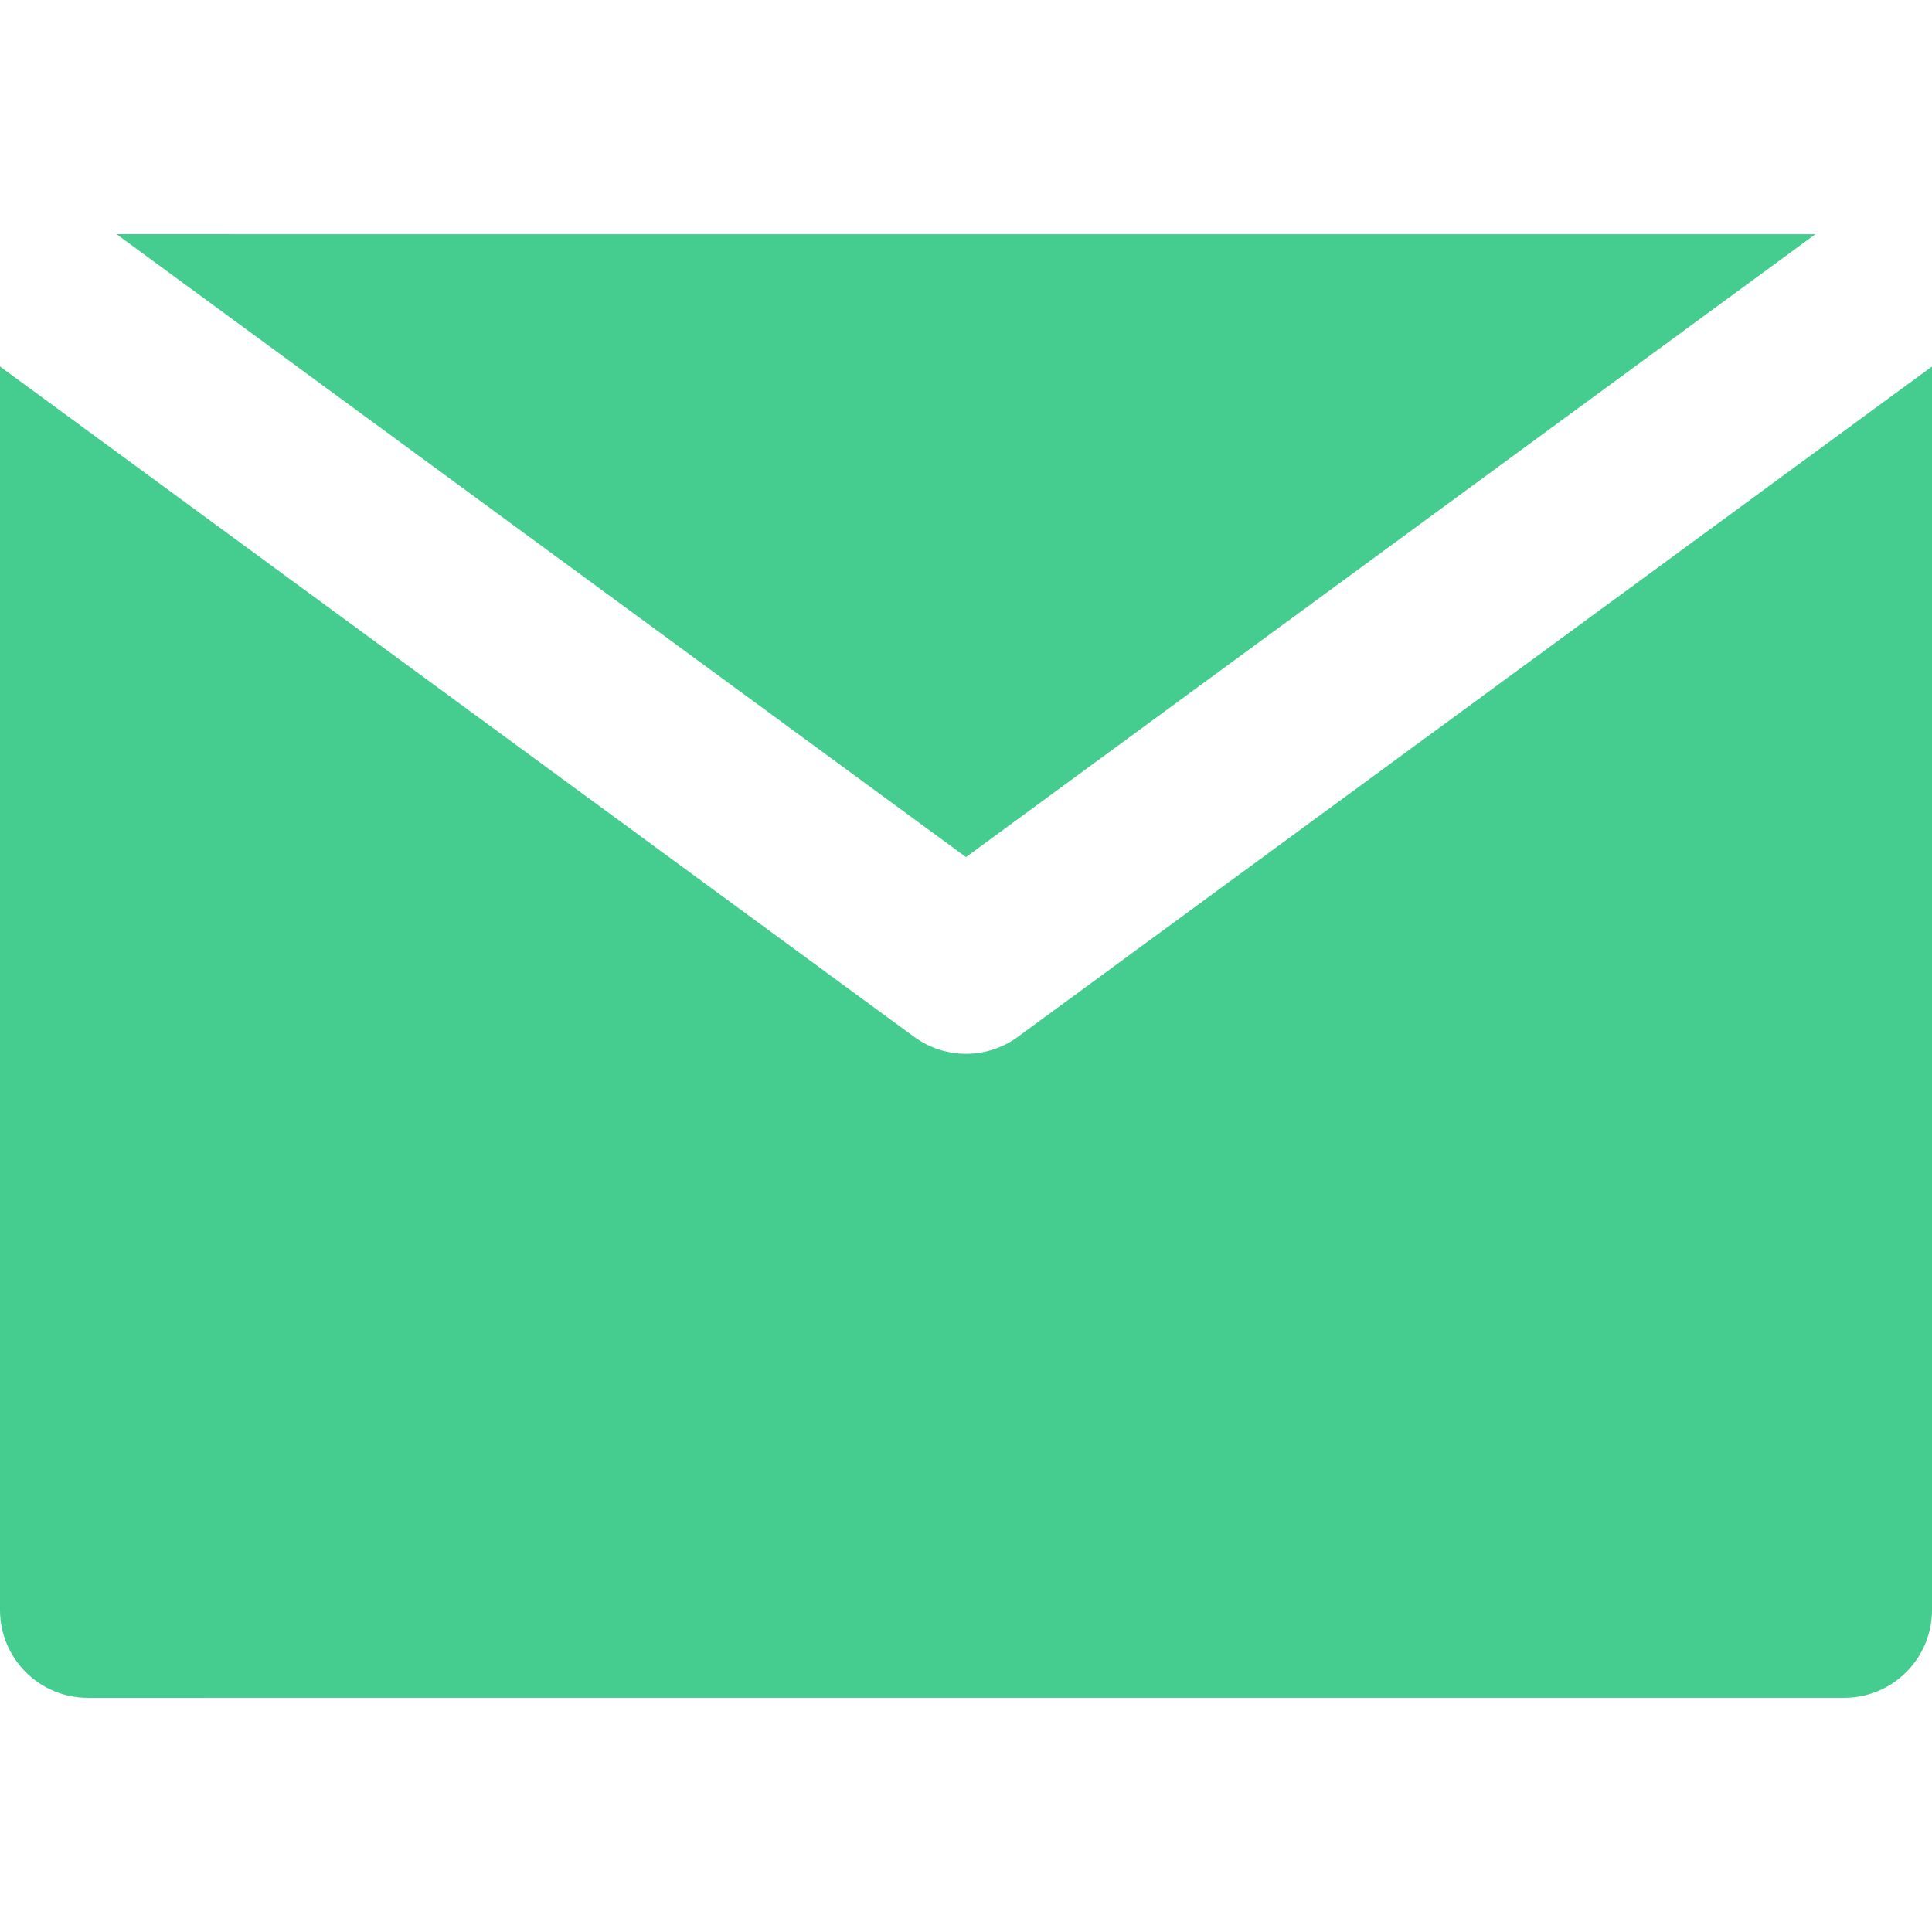
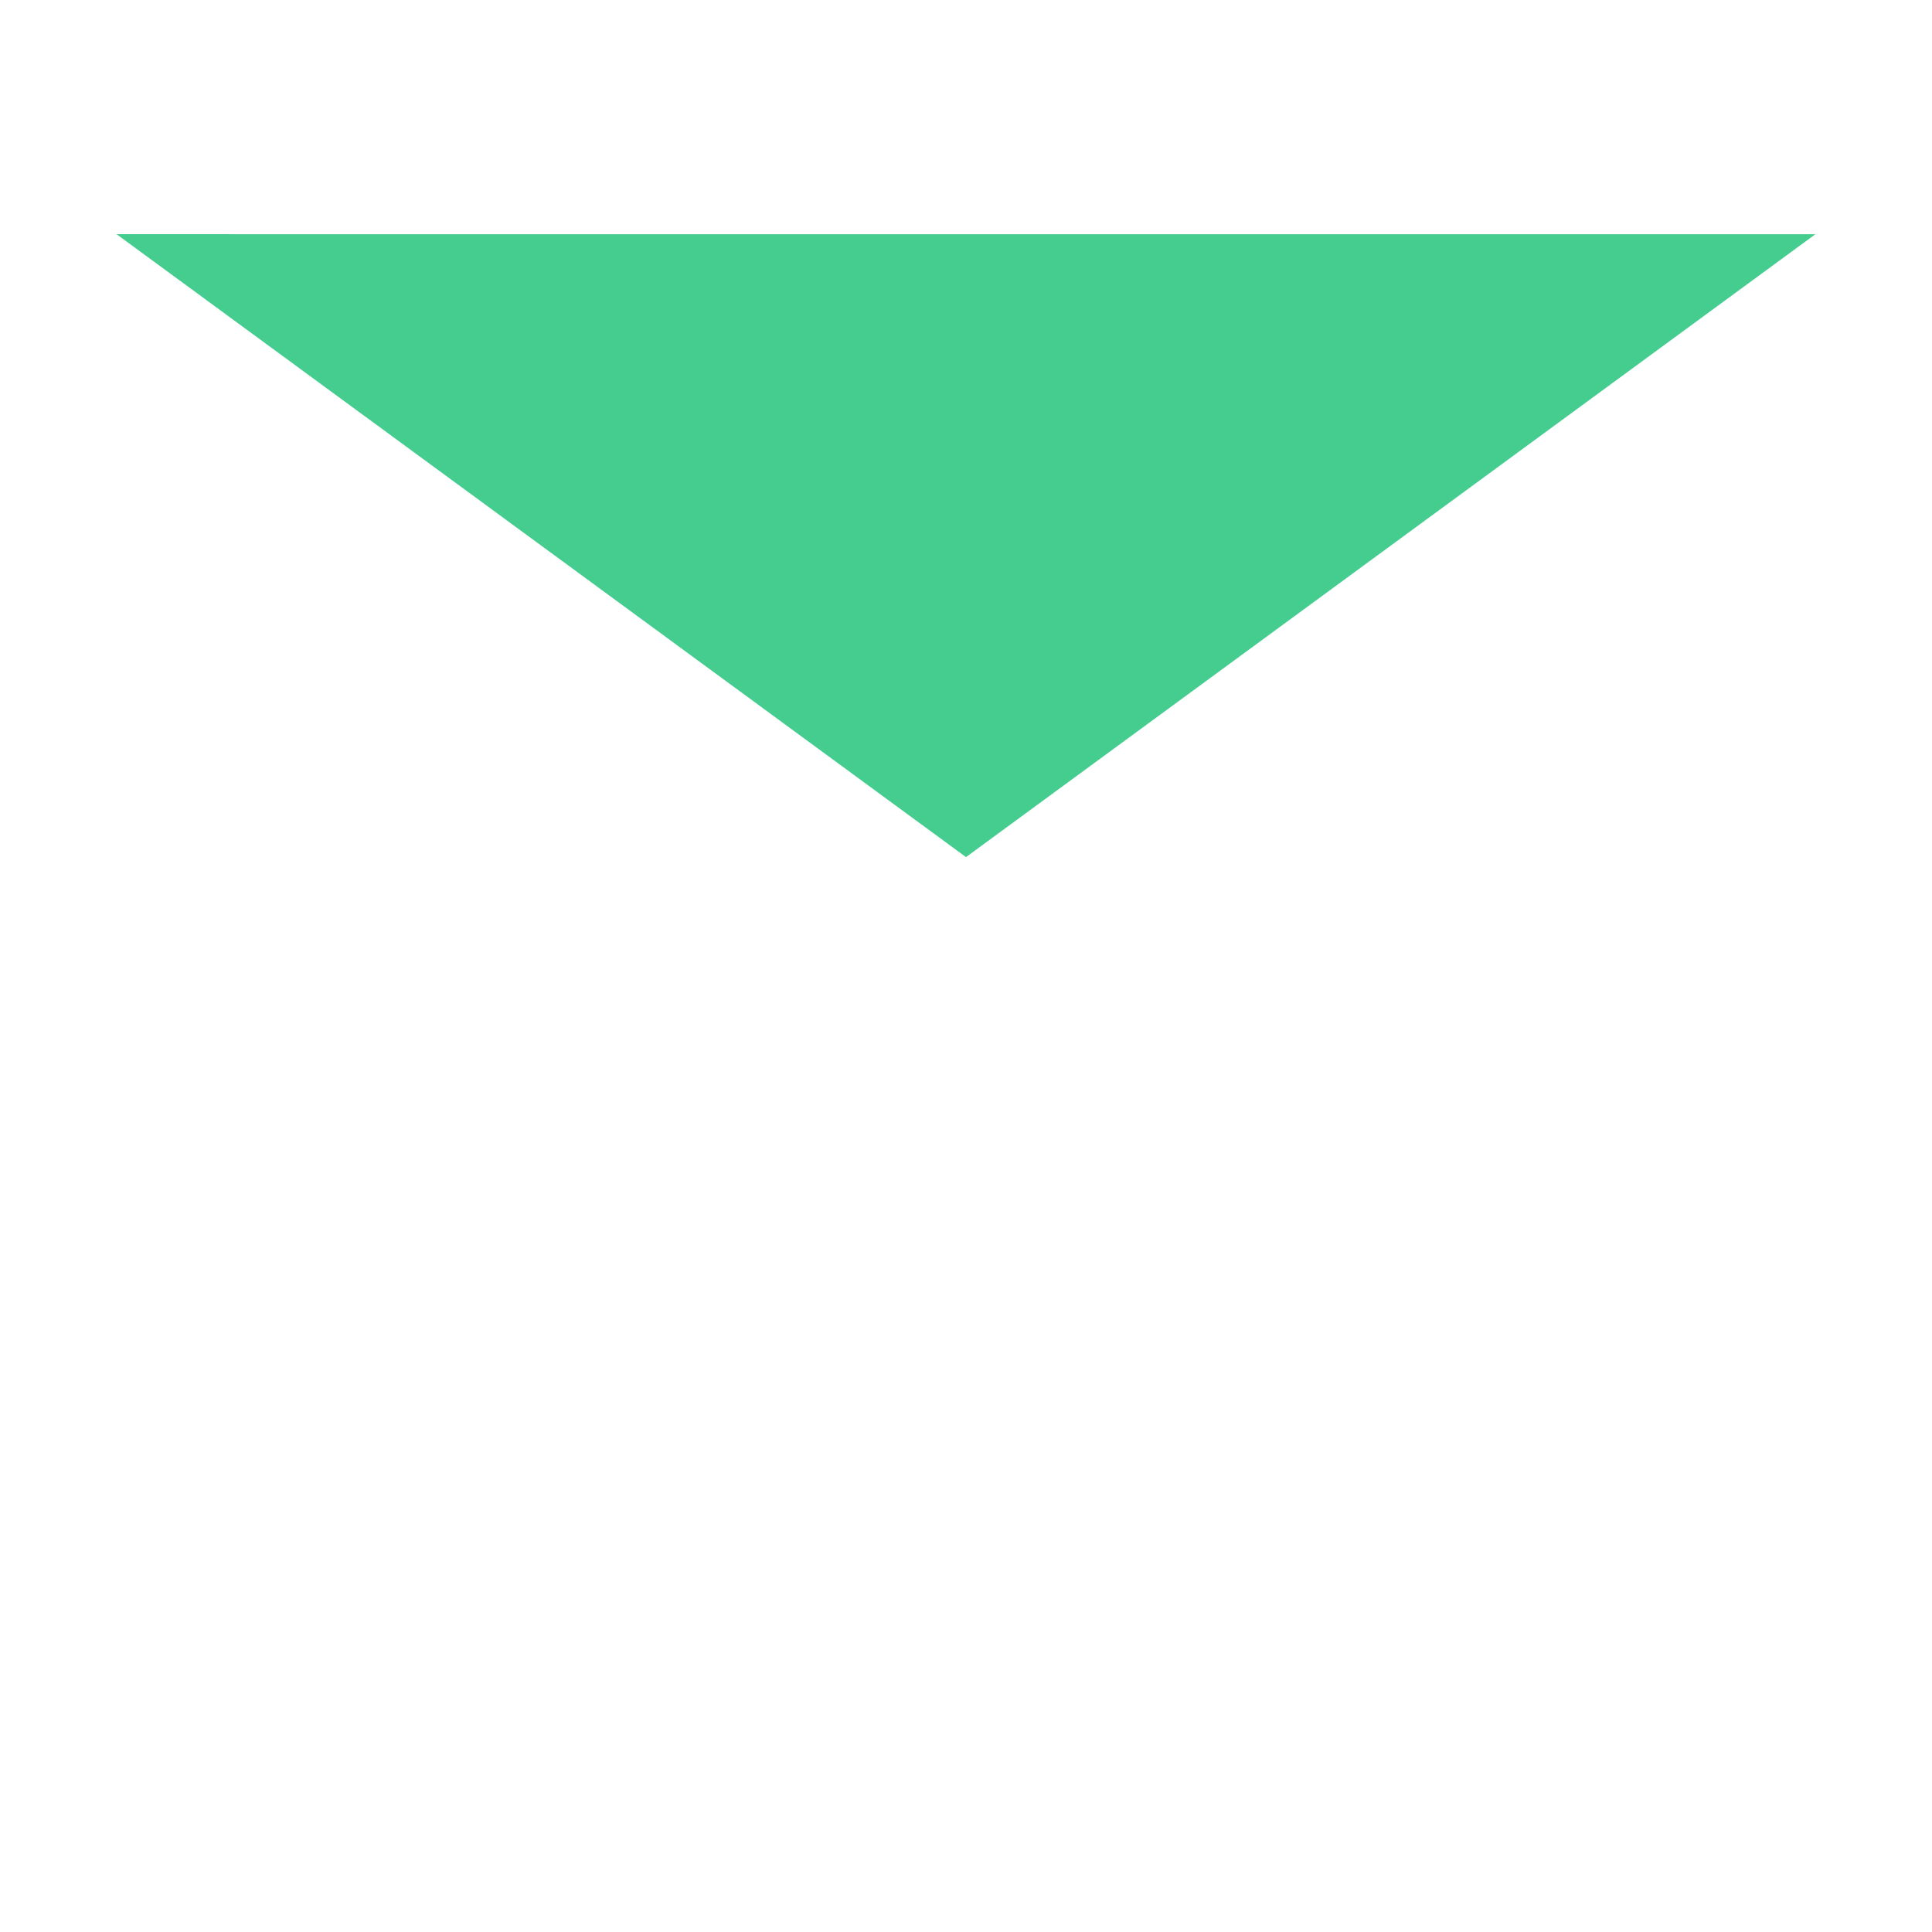
<svg xmlns="http://www.w3.org/2000/svg" width="80" height="80" viewBox="0 0 80 80" fill="none">
-   <path d="M42.15 42.932C41.51 43.401 40.755 43.636 40 43.636C39.245 43.636 38.49 43.401 37.85 42.932L7.273 20.509L0 15.176L0 66.666C0 68.674 1.628 70.303 3.636 70.303L76.364 70.302C78.372 70.302 80 68.674 80 66.666V15.176L72.727 20.509L42.15 42.932Z" fill="#45CD90" />
-   <path d="M39.999 35.491L75.172 9.698L4.826 9.697L39.999 35.491Z" fill="#45CD90" />
+   <path d="M39.999 35.491L75.172 9.698L4.826 9.697Z" fill="#45CD90" />
</svg>